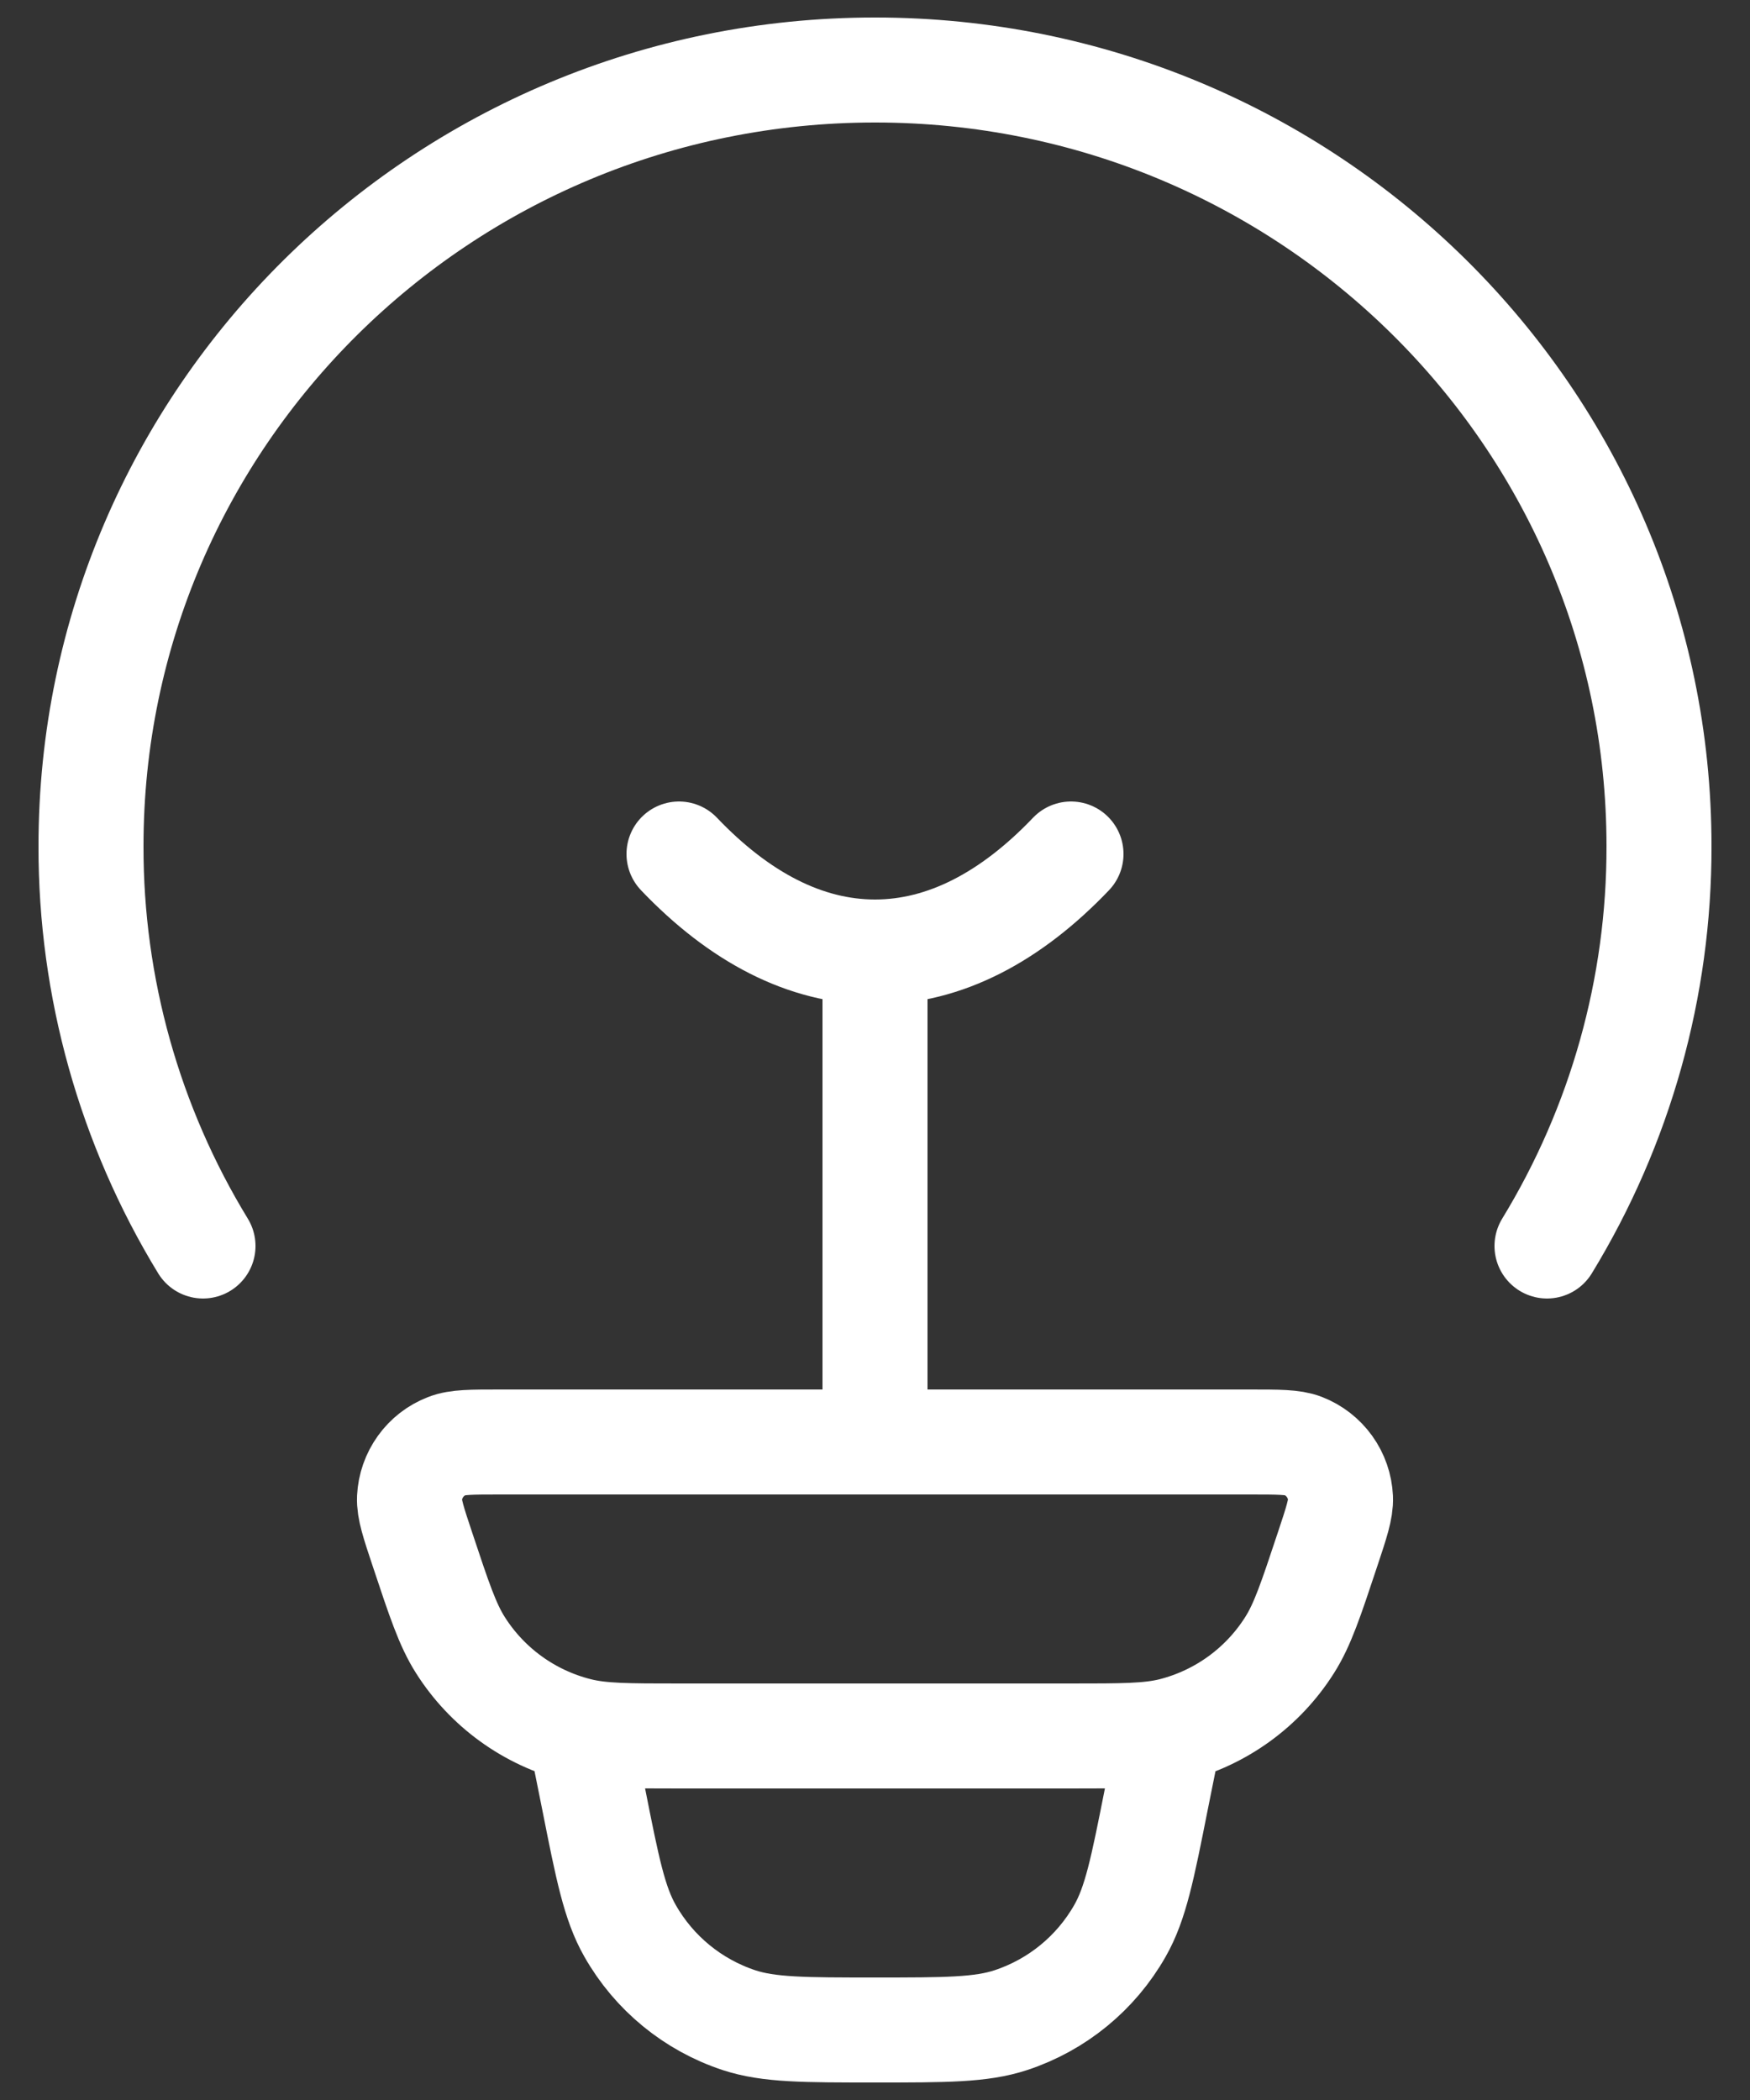
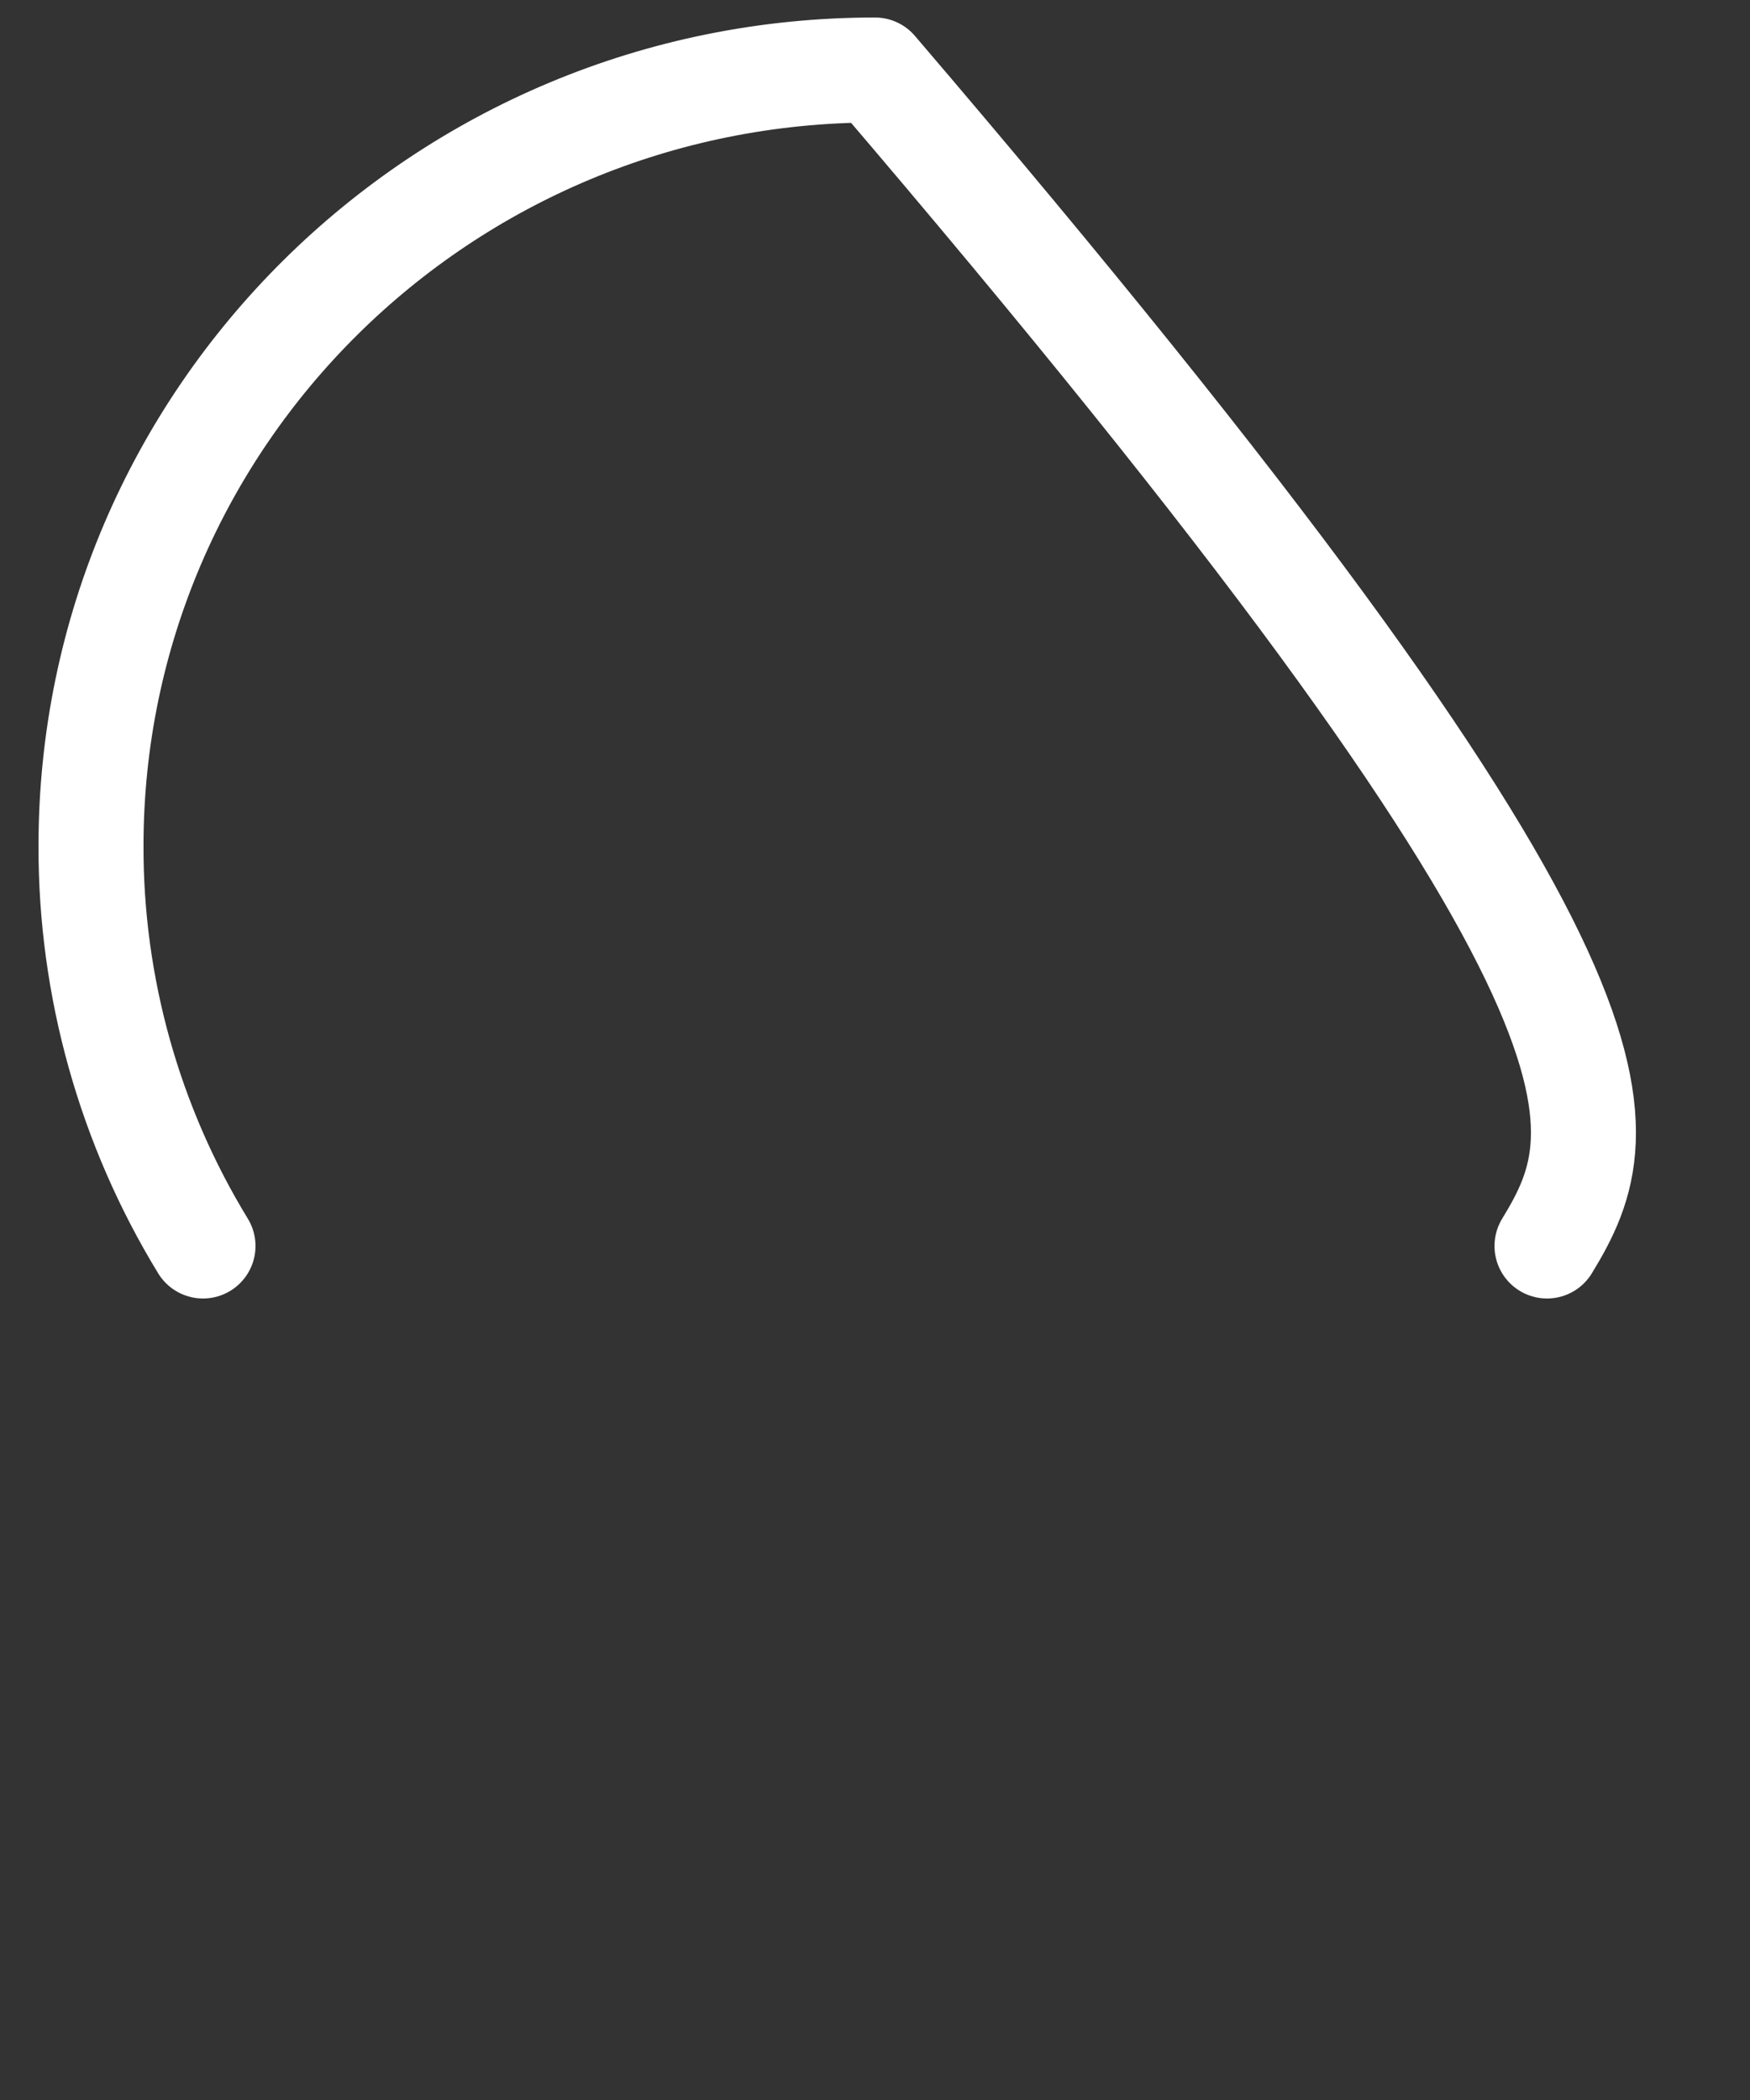
<svg xmlns="http://www.w3.org/2000/svg" width="25" height="30" viewBox="0 0 25 30" fill="none">
  <rect x="0" y="0" width="25" height="30" fill="#333333" stroke="none" />
-   <path d="M2.9 17.8C1.85 16.08 1.296 14.102 1.3 12.087C1.3 5.963 6.315 1 12.5 1C18.685 1 23.7 5.963 23.7 12.087C23.704 14.102 23.15 16.08 22.1 17.8" stroke="white" stroke-width="1.5" stroke-linecap="round" stroke-linejoin="round" />
-   <path d="M15.3 12.2C14.442 13.1 13.495 13.6 12.5 13.6M12.5 13.6C11.505 13.6 10.558 13.1 9.7 12.2M12.5 13.6V19.9M16.7 24.8L16.518 25.706C16.322 26.696 16.223 27.19 16 27.582C15.657 28.186 15.102 28.641 14.442 28.859C14.015 29 13.508 29 12.5 29C11.492 29 10.985 29 10.558 28.86C9.898 28.642 9.343 28.187 9 27.582C8.777 27.19 8.678 26.696 8.482 25.706L8.3 24.8M6.036 22.137C5.907 21.751 5.843 21.556 5.85 21.4C5.858 21.238 5.913 21.081 6.008 20.949C6.102 20.818 6.233 20.716 6.385 20.658C6.53 20.6 6.735 20.6 7.141 20.6H17.859C18.267 20.6 18.47 20.6 18.615 20.656C18.767 20.715 18.898 20.817 18.993 20.949C19.088 21.081 19.142 21.237 19.15 21.4C19.157 21.556 19.093 21.75 18.964 22.137C18.726 22.853 18.607 23.211 18.423 23.501C18.04 24.107 17.439 24.542 16.743 24.718C16.41 24.8 16.035 24.8 15.283 24.8H9.717C8.965 24.8 8.588 24.8 8.257 24.716C7.562 24.541 6.96 24.106 6.577 23.501C6.393 23.211 6.274 22.853 6.036 22.137Z" stroke="white" stroke-width="1.5" stroke-linecap="round" stroke-linejoin="round" />
+   <path d="M2.9 17.8C1.85 16.08 1.296 14.102 1.3 12.087C1.3 5.963 6.315 1 12.5 1C23.704 14.102 23.15 16.08 22.1 17.8" stroke="white" stroke-width="1.5" stroke-linecap="round" stroke-linejoin="round" />
</svg>